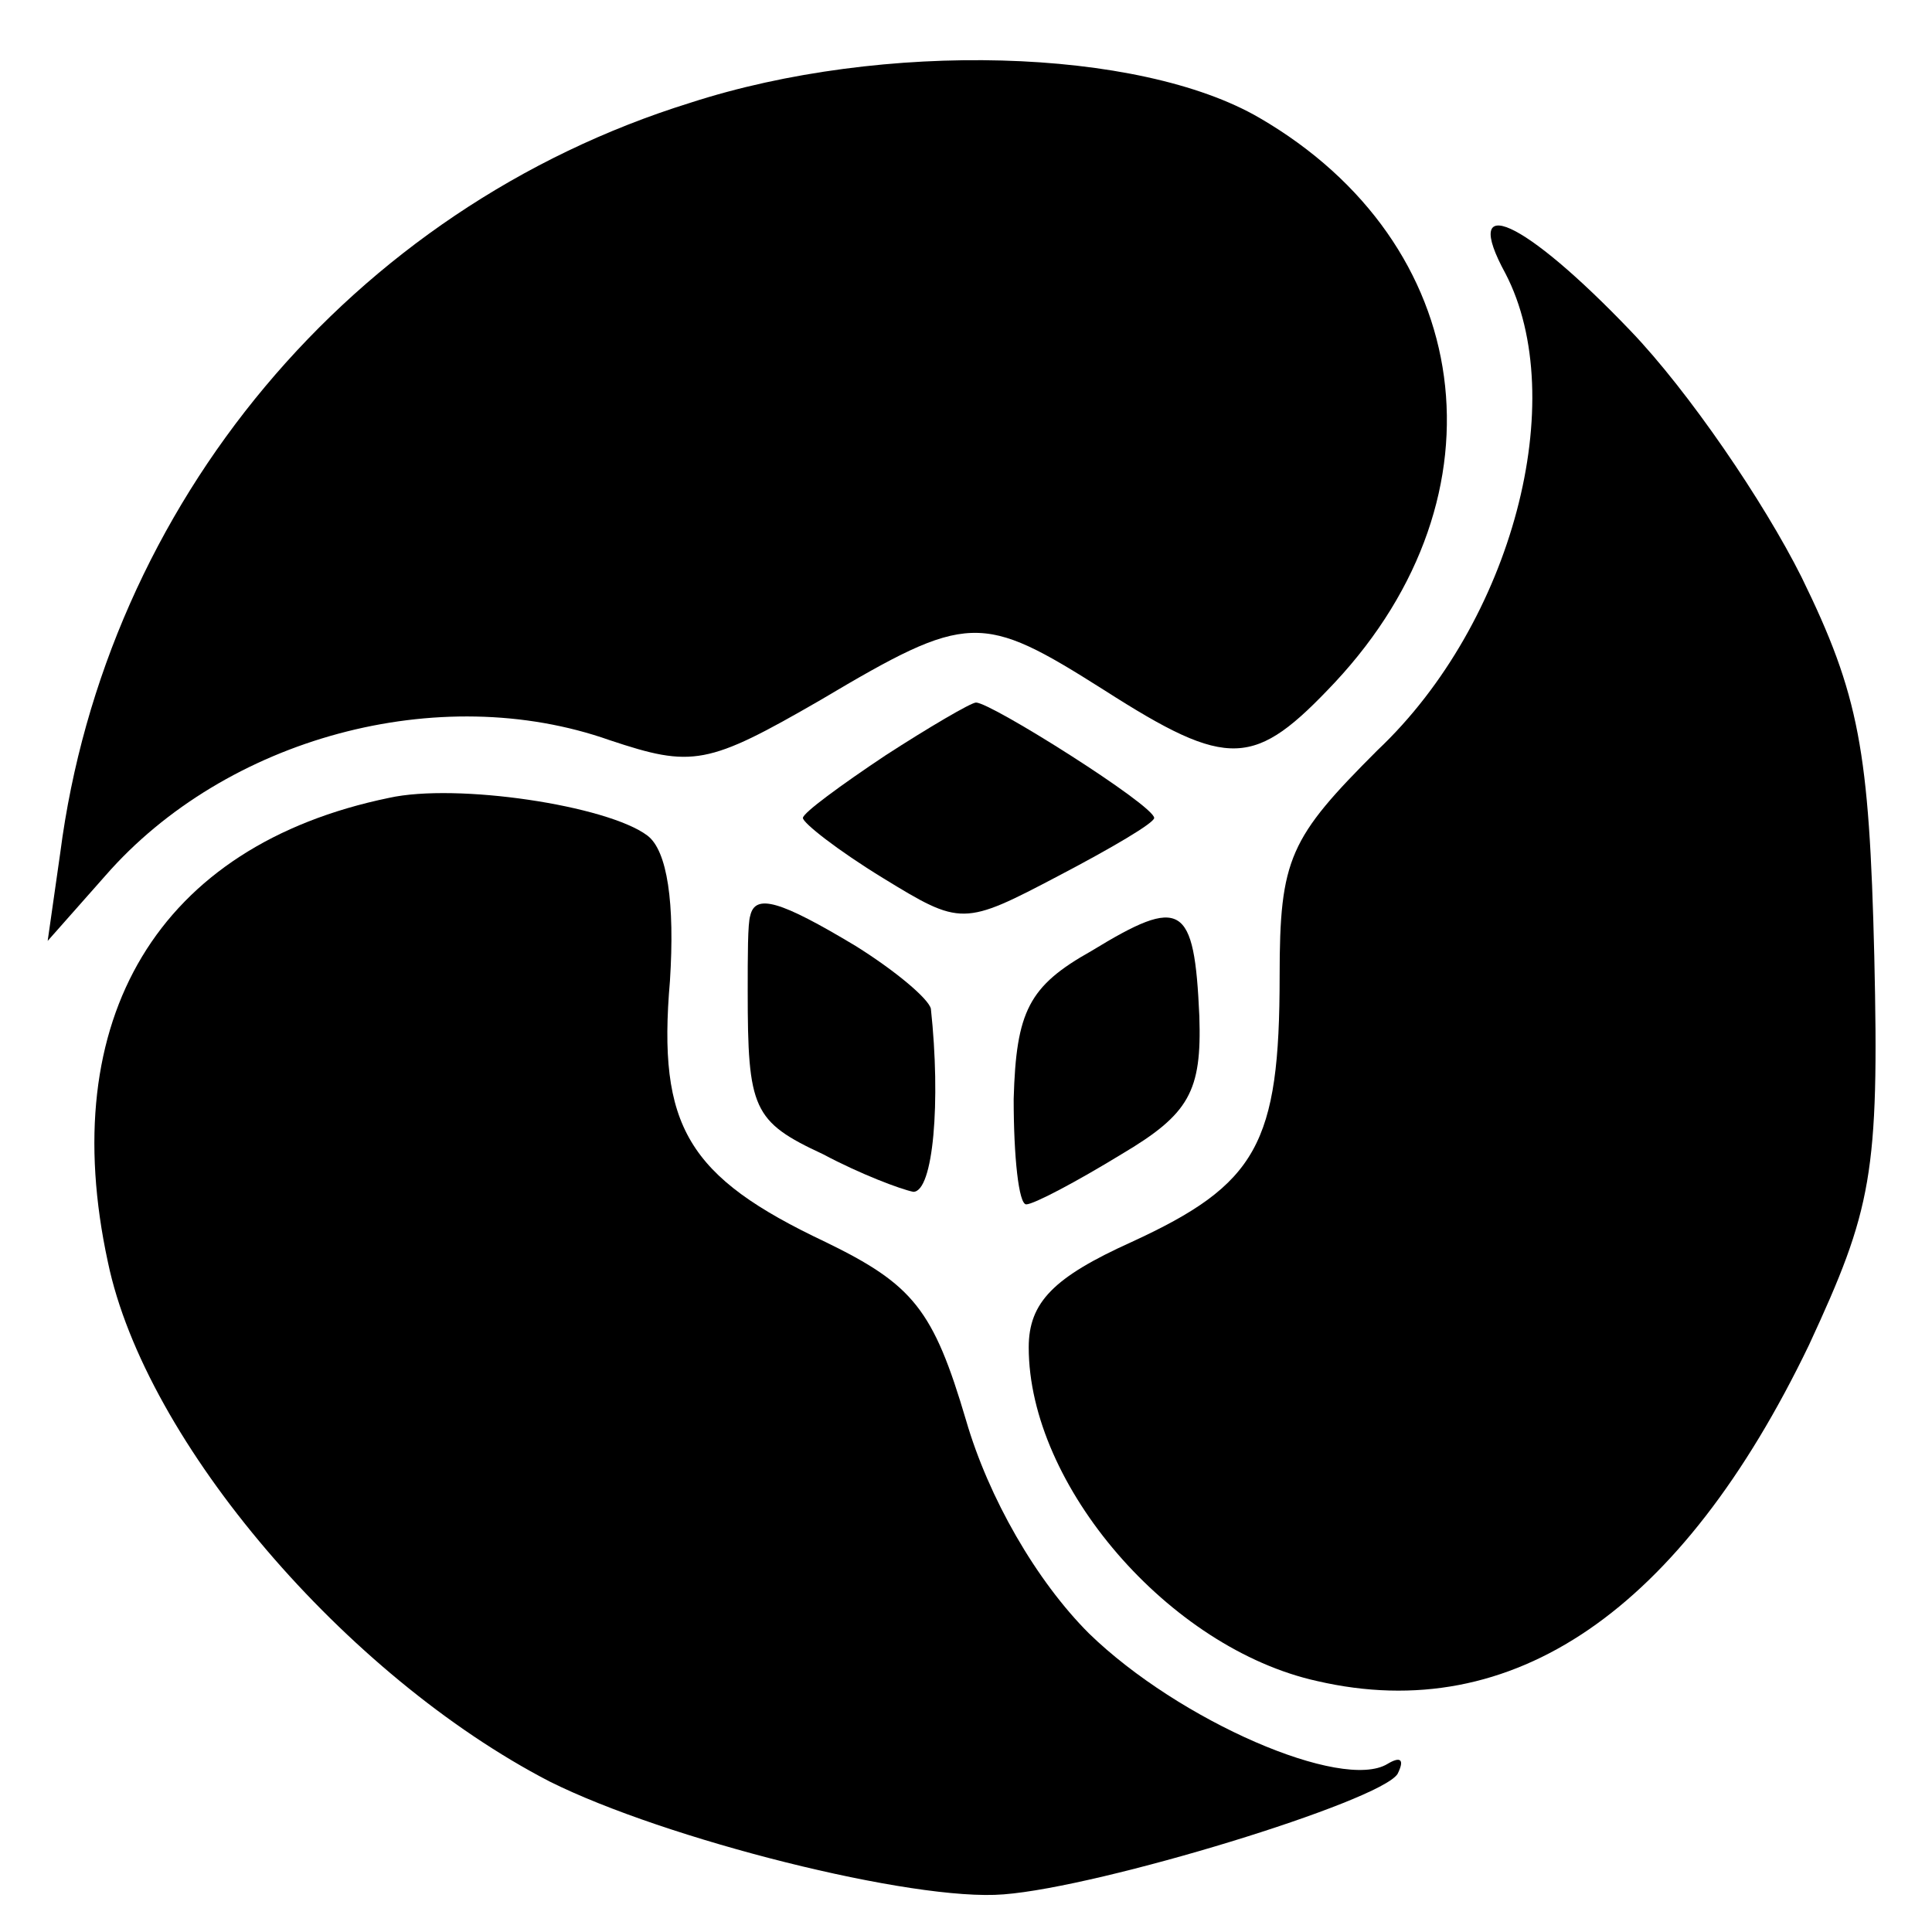
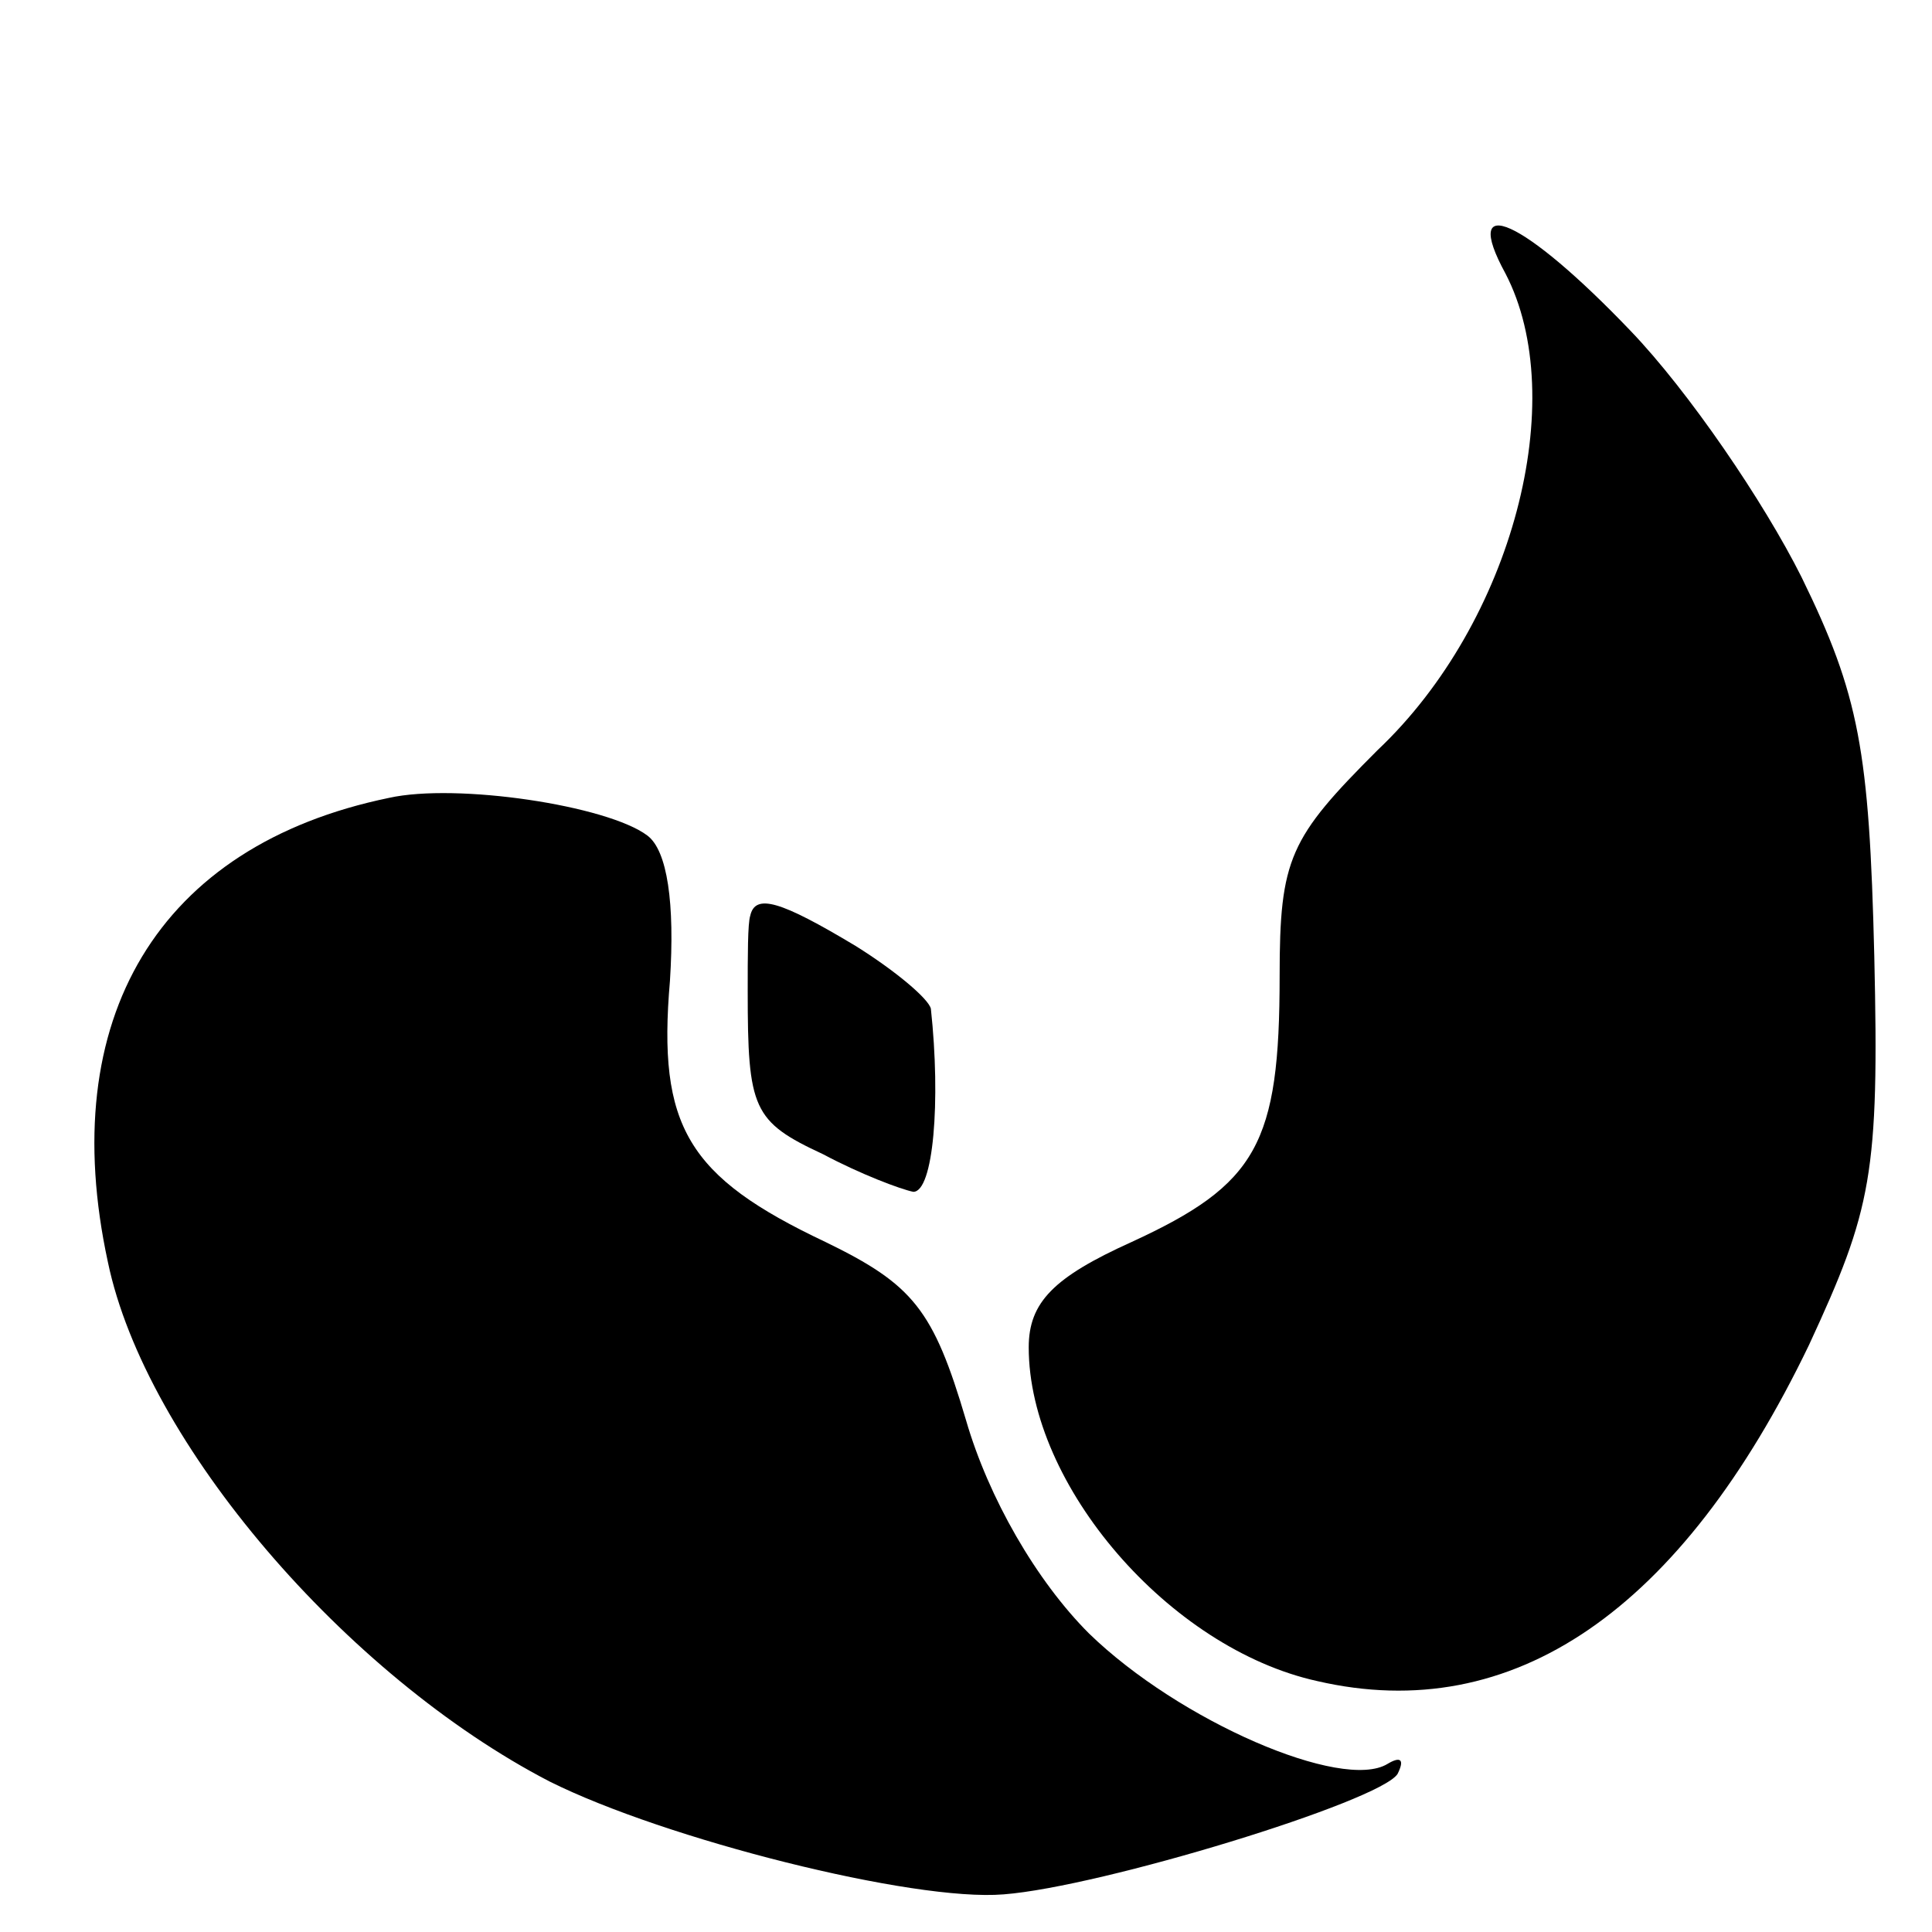
<svg xmlns="http://www.w3.org/2000/svg" version="1.0" width="77pt" height="77pt" viewBox="0 0 77 77" preserveAspectRatio="xMidYMid meet">
  <g transform="translate(0,77) scale(0.1,-0.1)" fill="#000000" stroke="none">
-     <path d="M275 729 c-135 -42 -233 -160 -251 -299 l-5 -35 23 26 c48 55 133 78 201 54 33 -11 39 -10 84 16 59 35 64 35 113 4 50 -32 60 -31 92 3 70 75 56 175 -30 225 -48 28 -150 31 -227 6z" />
    <path d="M600 661 c26 -50 3 -139 -51 -190 -35 -35 -39 -43 -39 -90 0 -67 -9 -83 -59 -106 -31 -14 -41 -24 -41 -42 0 -55 56 -120 115 -133 78 -18 145 28 196 134 25 54 28 68 26 155 -2 82 -6 104 -29 151 -15 30 -45 74 -68 98 -43 45 -68 56 -50 23z" />
-     <path d="M353 469 c-18 -12 -33 -23 -33 -25 0 -2 14 -13 32 -24 31 -19 32 -19 70 1 21 11 38 21 38 23 0 5 -65 46 -71 46 -2 0 -19 -10 -36 -21z" />
    <path d="M155 452 c-92 -19 -133 -88 -112 -185 15 -72 95 -165 176 -207 46 -23 145 -48 181 -45 39 3 150 37 157 48 3 6 1 7 -4 4 -18 -11 -83 17 -119 52 -21 21 -40 54 -49 85 -13 44 -21 54 -56 71 -55 26 -67 46 -62 104 2 31 -1 52 -9 58 -16 12 -76 21 -103 15z" />
    <path d="M299 405 c-1 -3 -1 -16 -1 -30 0 -47 2 -52 30 -65 15 -8 31 -14 36 -15 8 0 11 36 7 73 -1 4 -14 15 -30 25 -30 18 -40 21 -42 12z" />
-     <path d="M435 391 c-25 -14 -30 -24 -31 -59 0 -23 2 -42 5 -42 3 0 20 9 38 20 27 16 32 25 31 55 -2 45 -7 48 -43 26z" />
+     <path d="M435 391 z" />
  </g>
</svg>